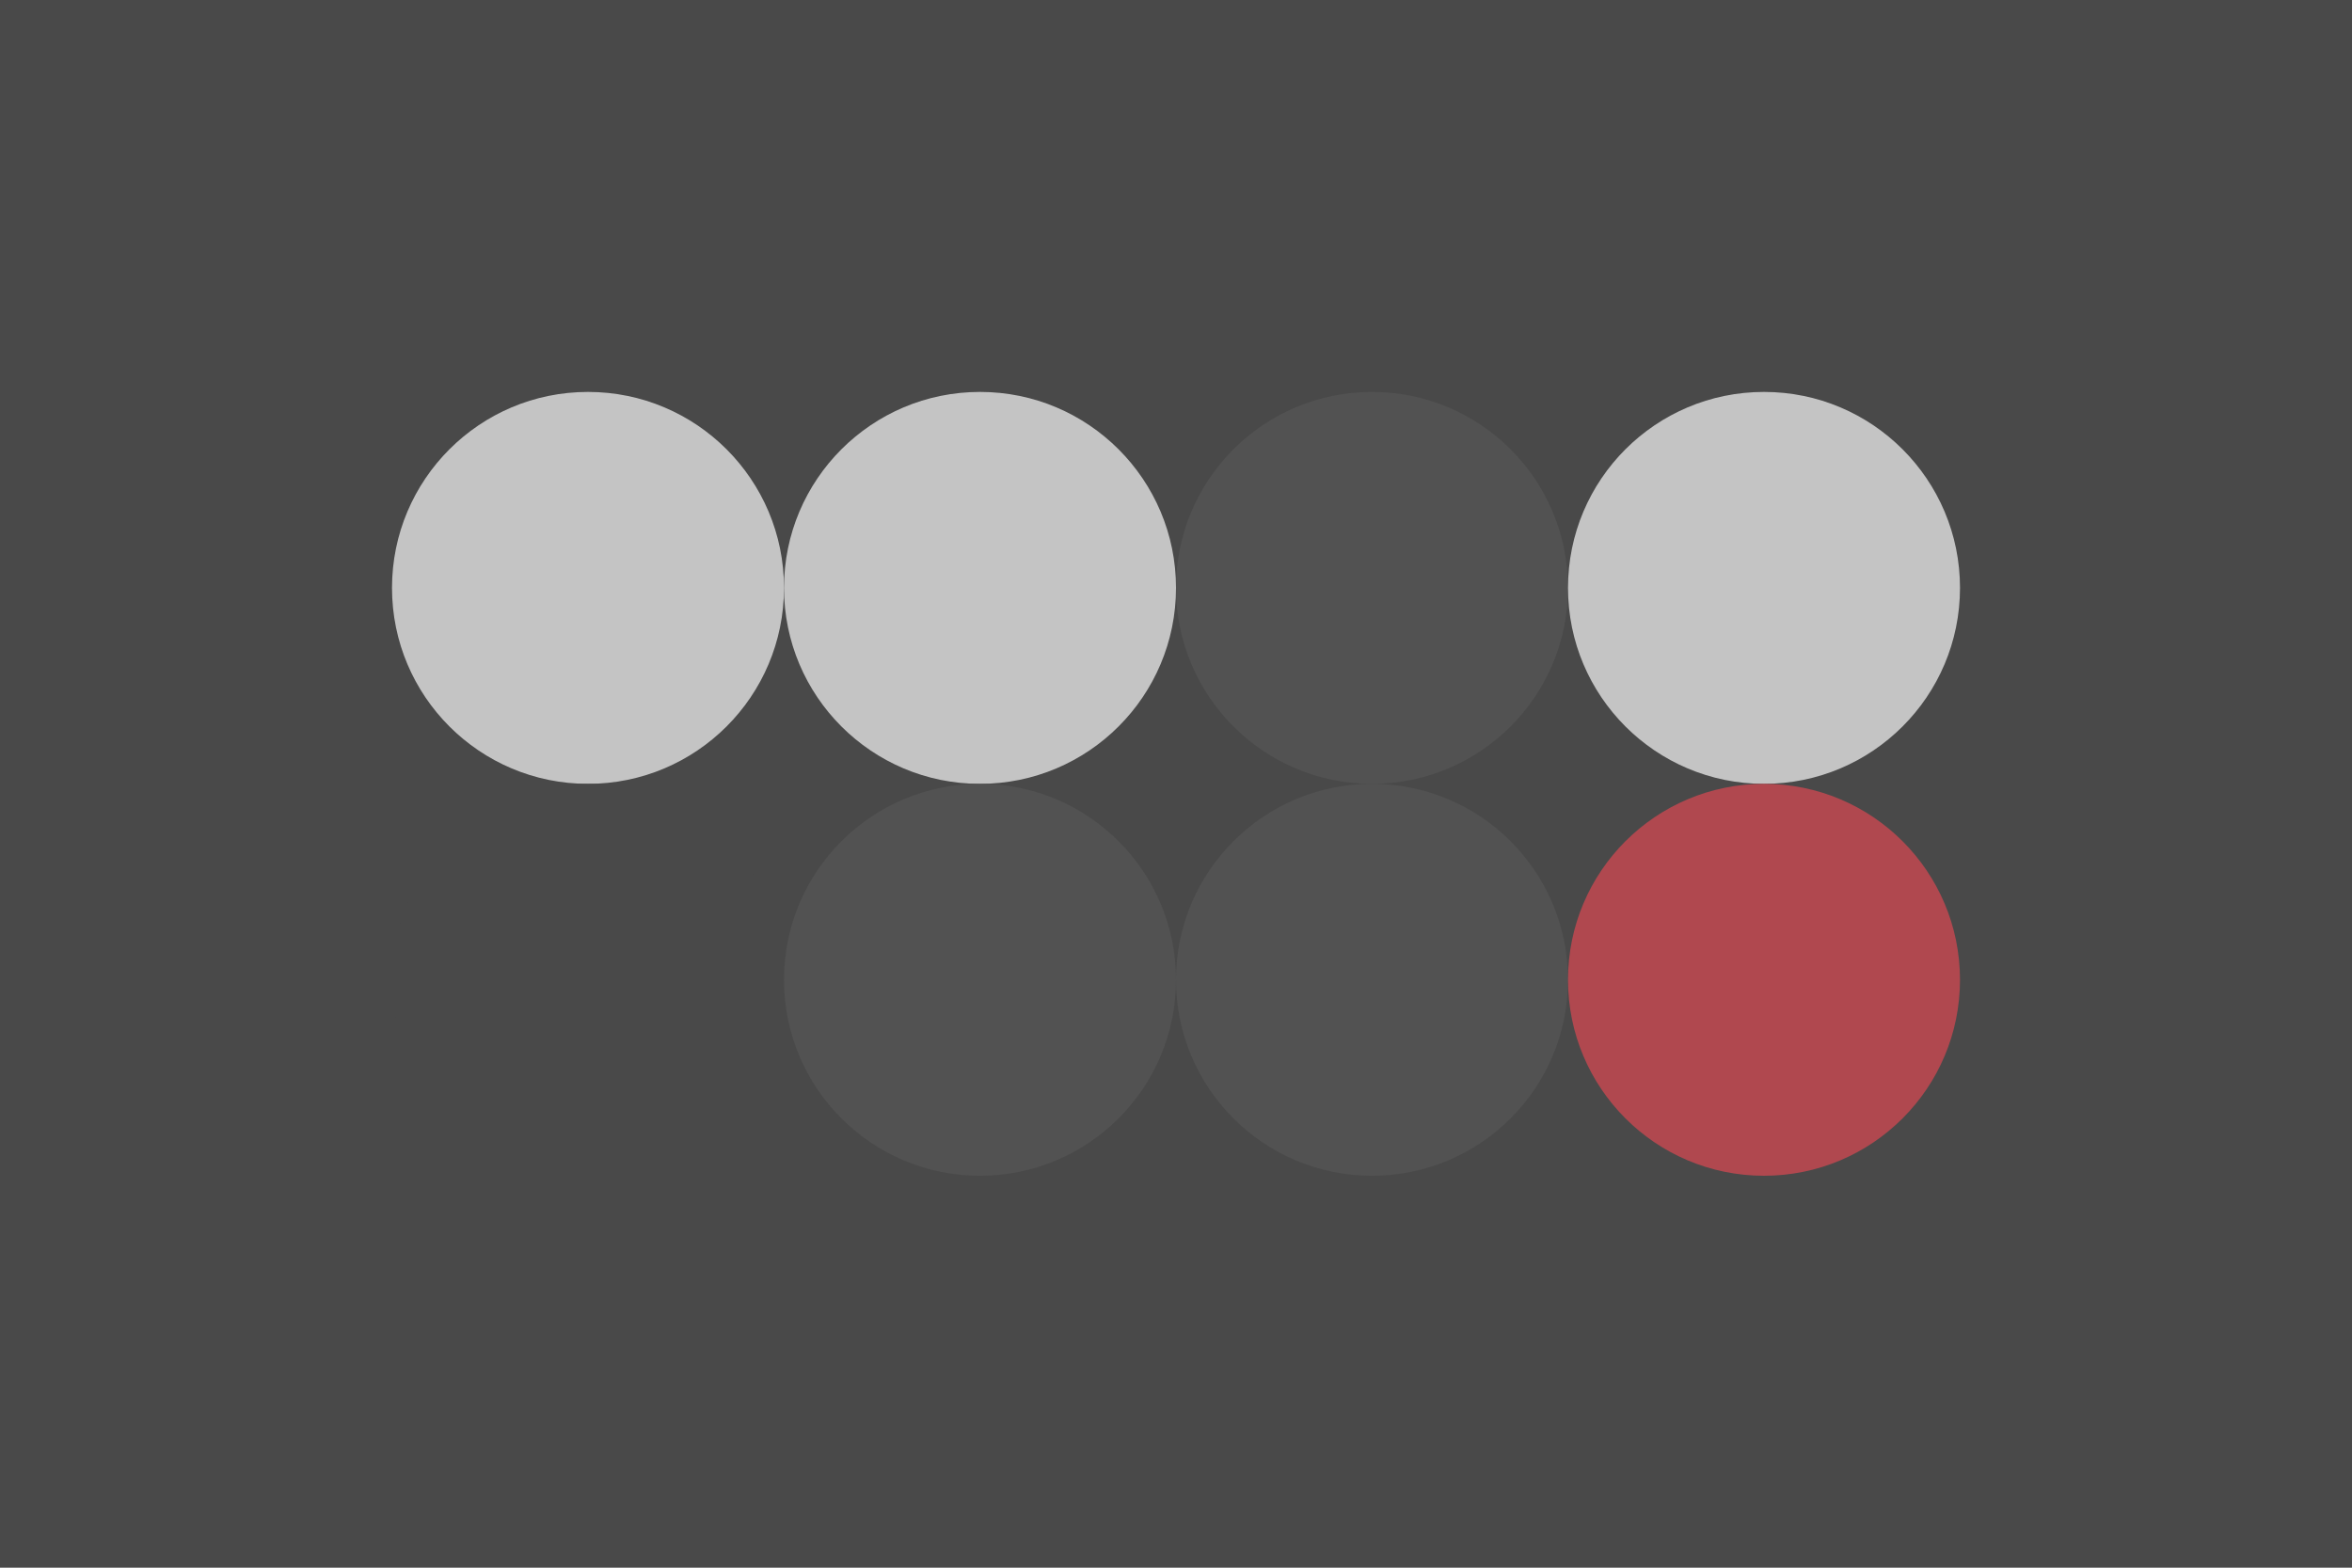
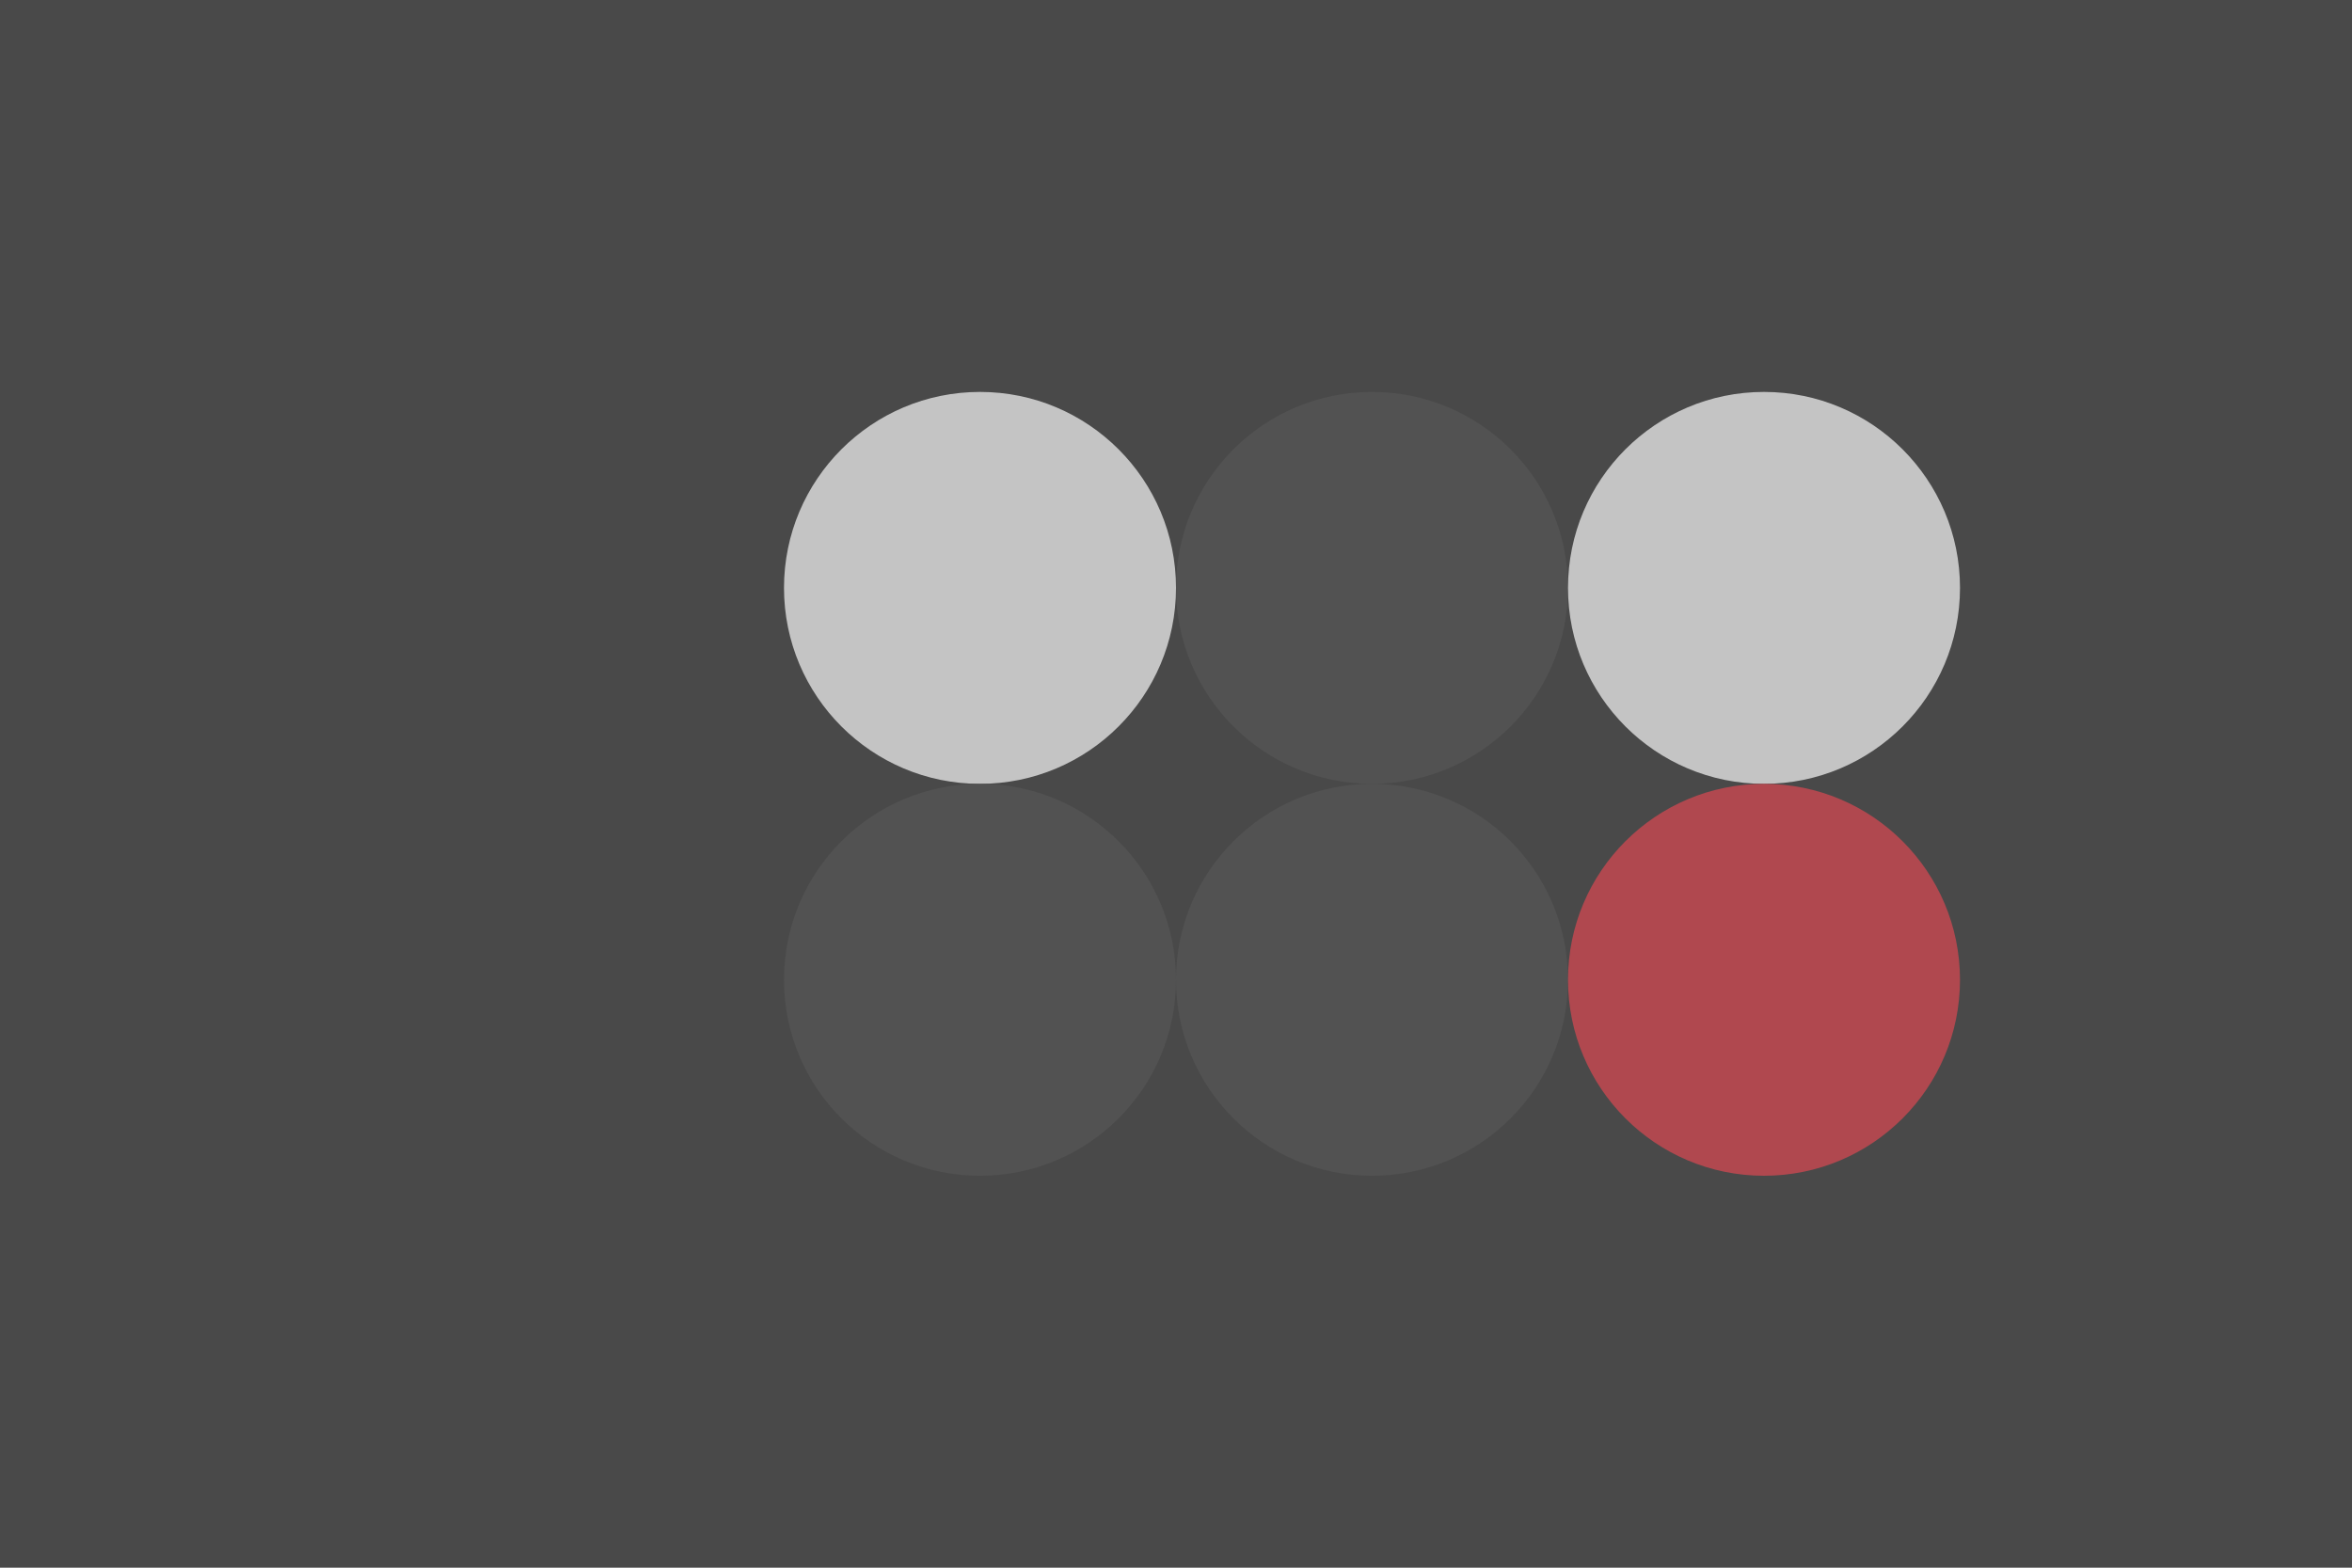
<svg xmlns="http://www.w3.org/2000/svg" width="96px" height="64px" baseProfile="full" version="1.1">
  <rect width="96" height="64" id="background" fill="#494949" />
-   <circle cx="24" cy="24" r="8" id="f_high" fill="#C4C4C4" />
  <circle cx="40" cy="24" r="8" id="f_med" fill="#C4C4C4" />
  <circle cx="56" cy="24" r="8" id="f_low" fill="#525252" />
  <circle cx="72" cy="24" r="8" id="f_inv" fill="#C4C4C4" />
-   <circle cx="24" cy="40" r="8" id="b_high" fill="#494949" />
  <circle cx="40" cy="40" r="8" id="b_med" fill="#525252" />
  <circle cx="56" cy="40" r="8" id="b_low" fill="#525252" />
  <circle cx="72" cy="40" r="8" id="b_inv" fill="#B0484F" />
  <desc id="tape_style" fill="2" />
  <desc id="tape_priority" fill="#B0484F" />
  <desc id="tape_working" fill="#BAB46E" />
  <desc id="tape_submitted" fill="#8869AC" />
  <desc id="tape_approved" fill="#D69096" />
  <desc id="tape_done" fill="#81B985" />
</svg>